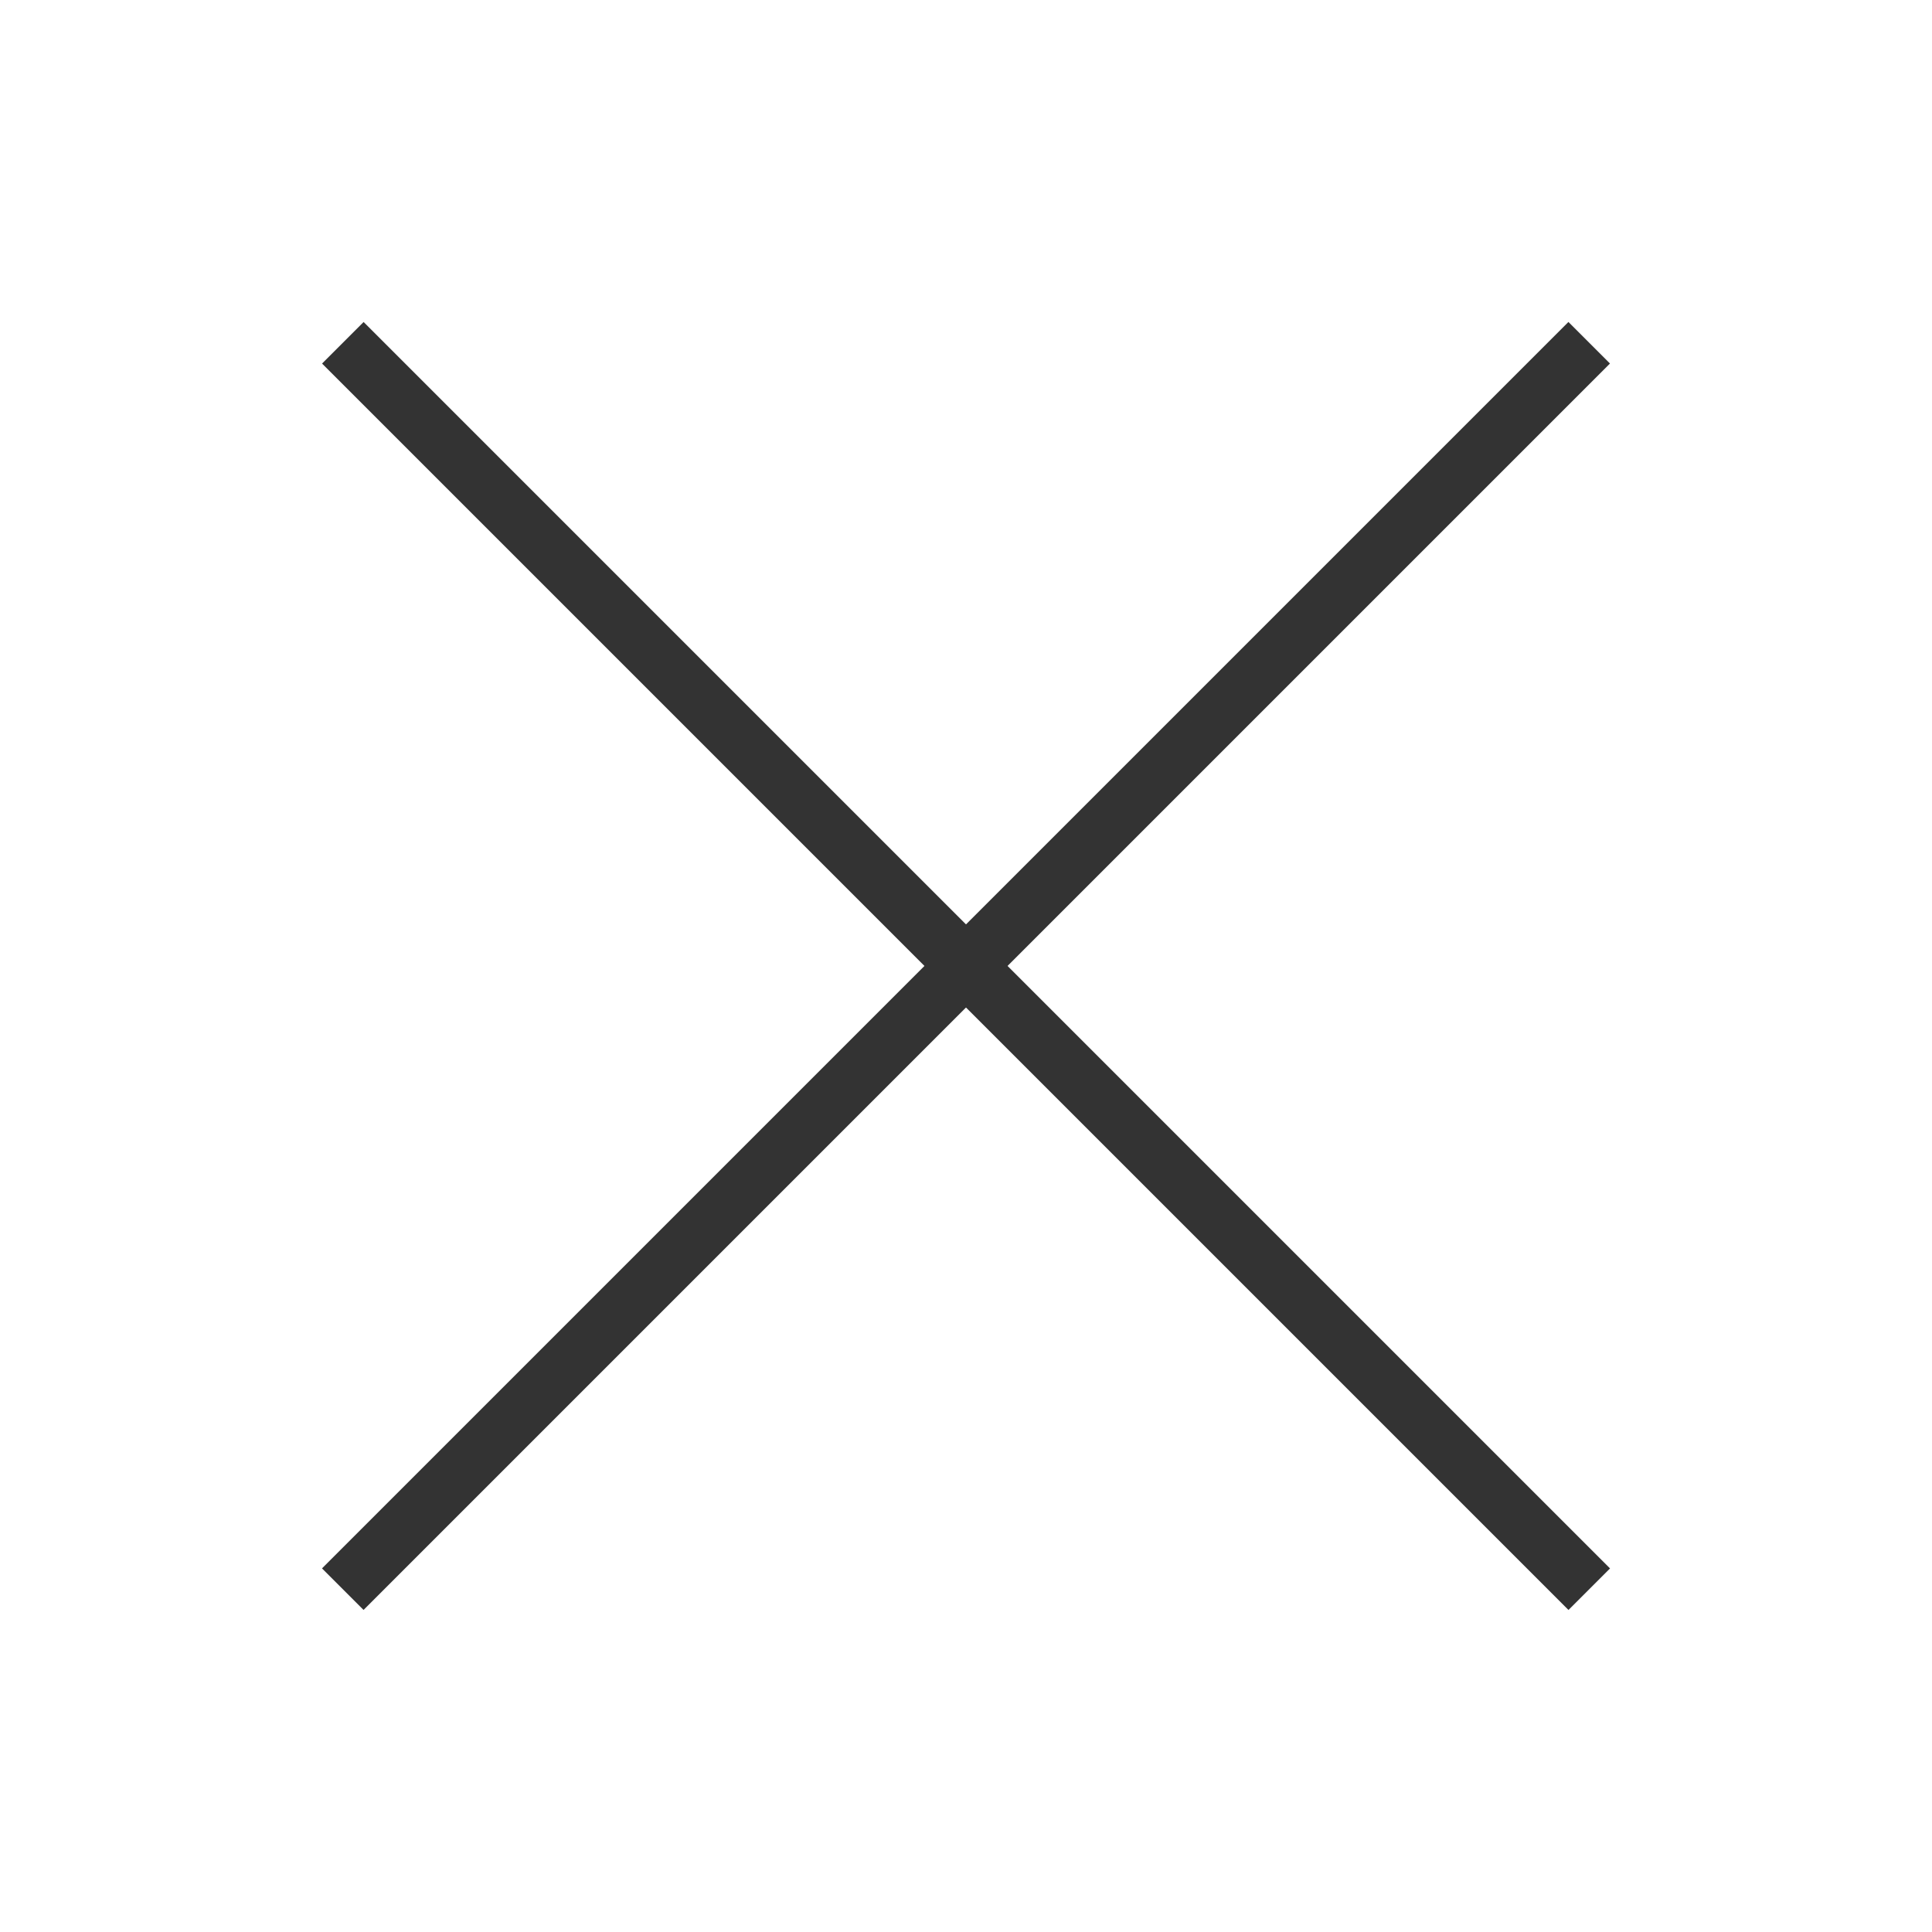
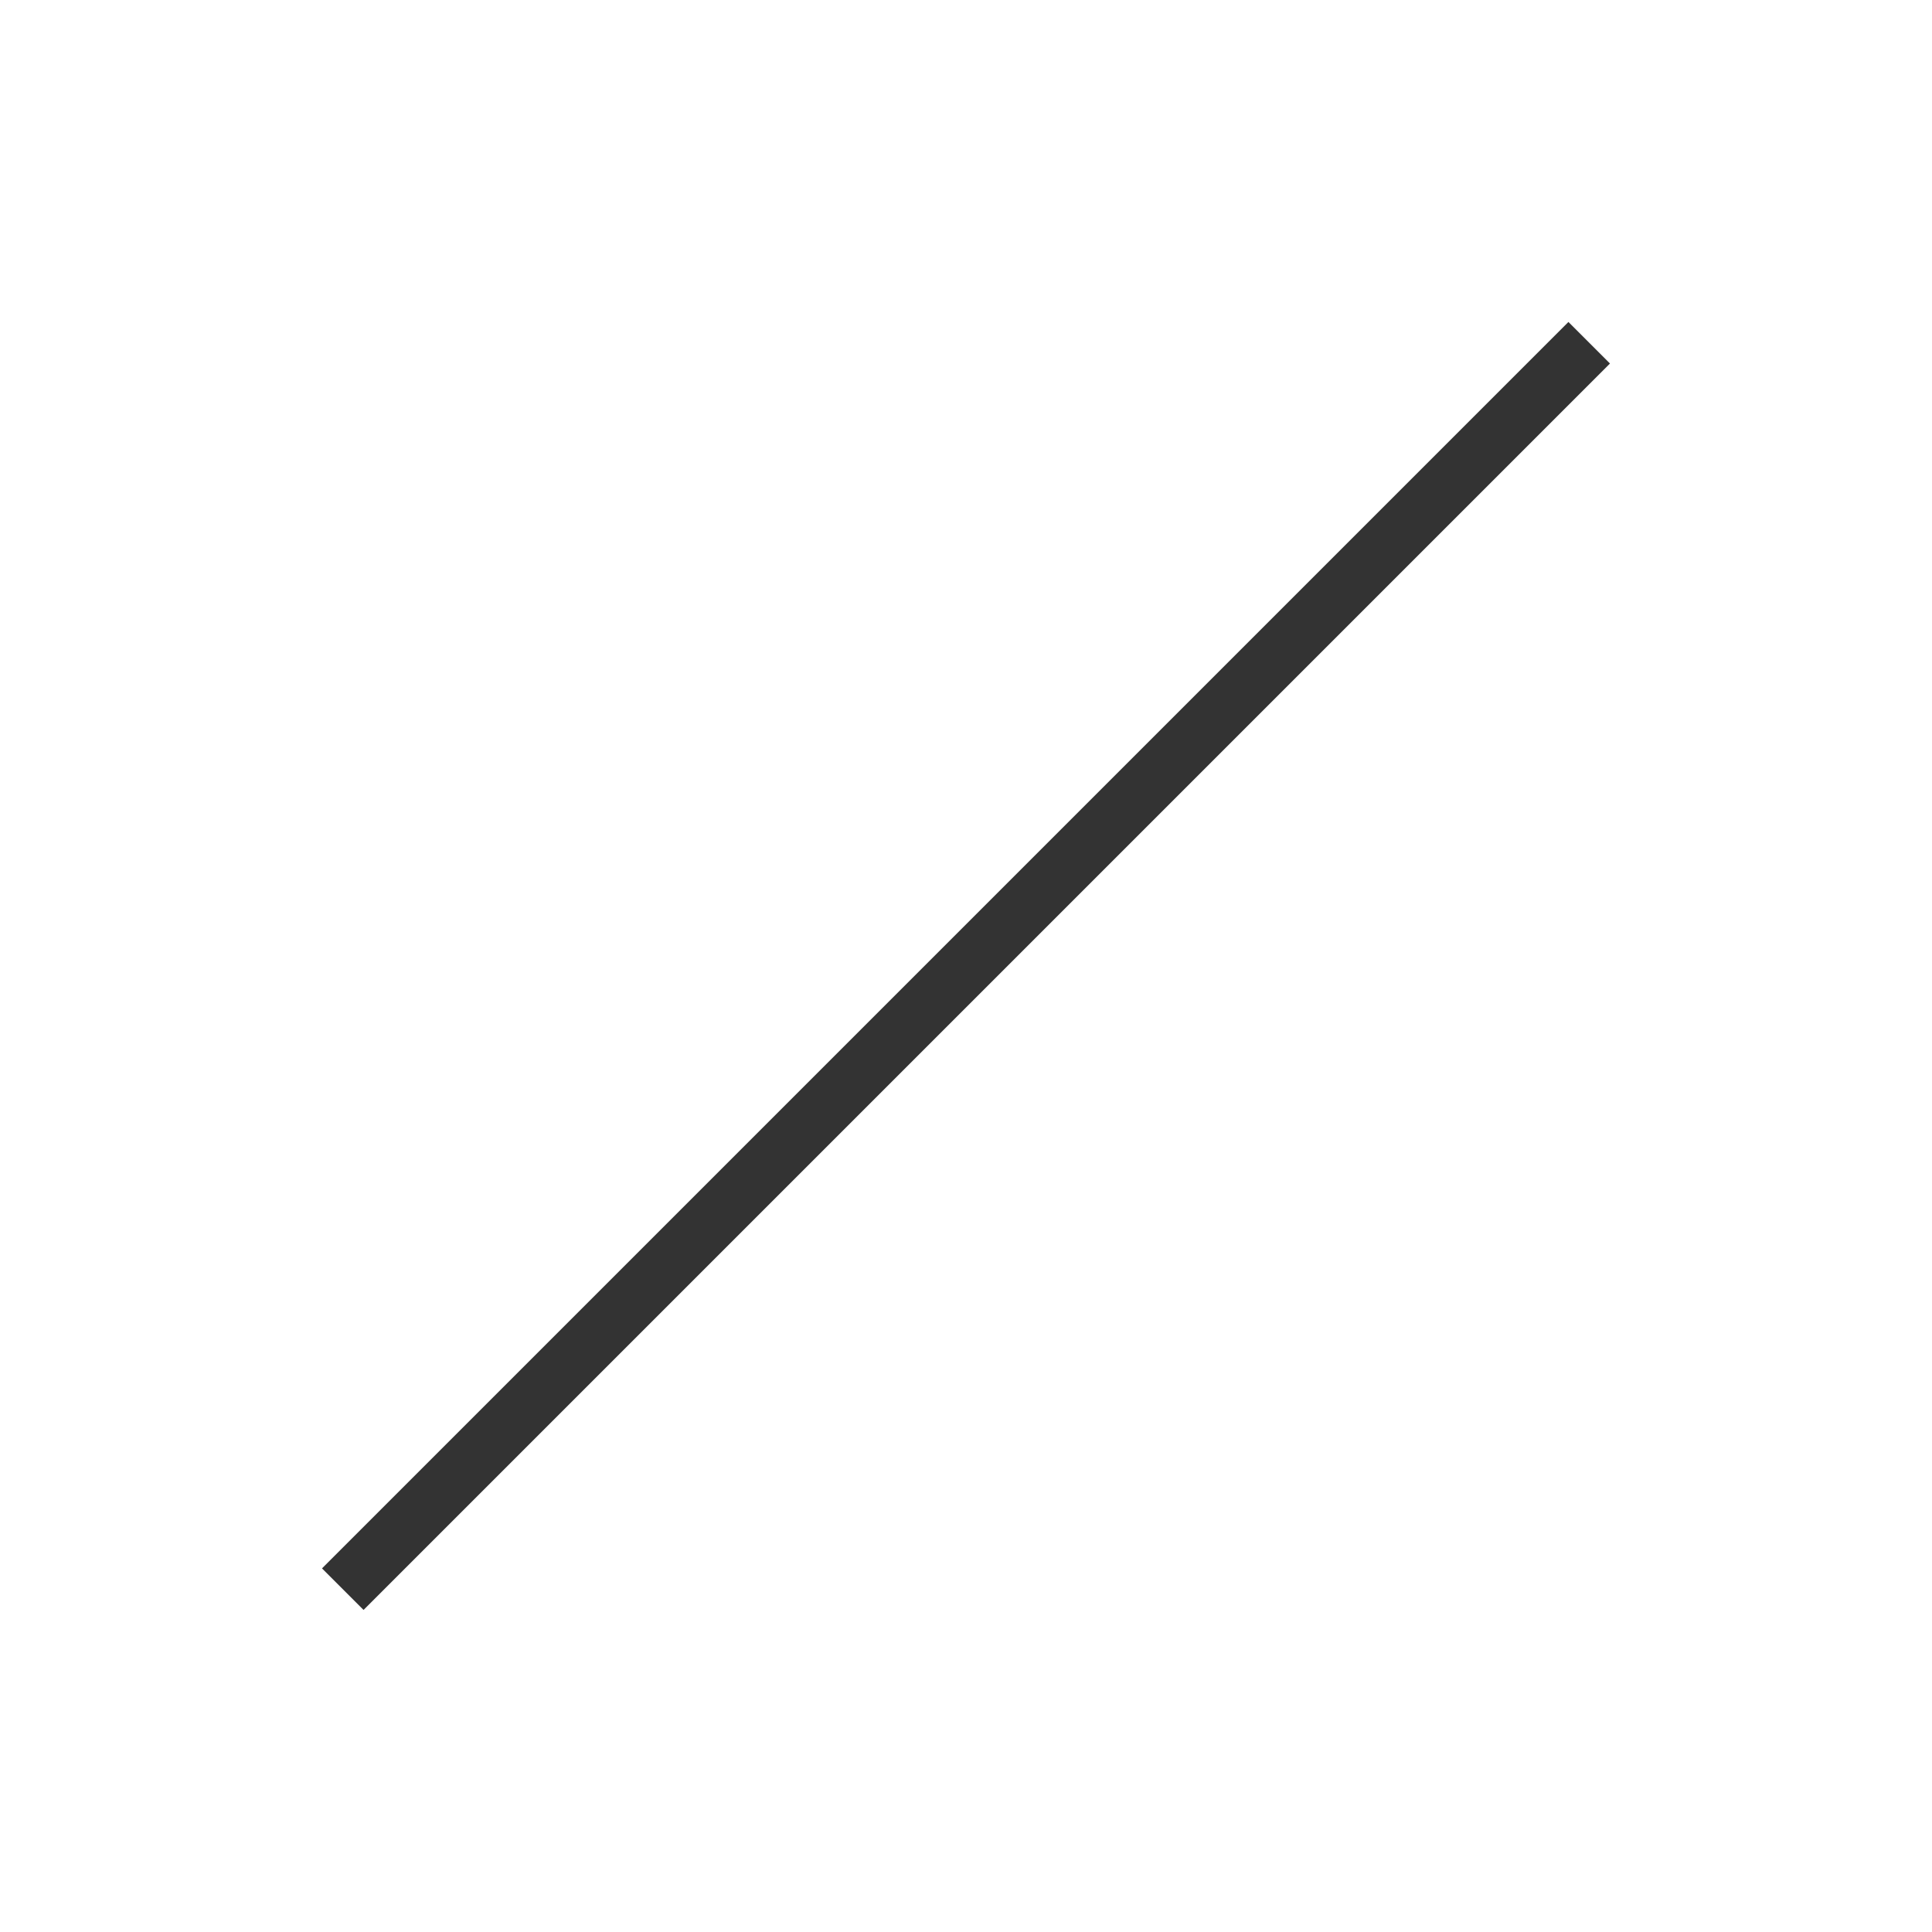
<svg xmlns="http://www.w3.org/2000/svg" width="24" height="24" viewBox="0 0 24 24">
  <g id="Group_9710" data-name="Group 9710" transform="translate(-82 -1344)">
    <g id="Group_9709" data-name="Group 9709" transform="translate(-14042 1430)">
-       <rect id="Rectangle_1592" data-name="Rectangle 1592" width="21.897" height="0.73" transform="translate(14128.517 -82) rotate(45)" fill="#333" />
      <rect id="Rectangle_1594" data-name="Rectangle 1594" width="21.897" height="0.73" transform="translate(14128 -66.517) rotate(-45)" fill="#333" />
    </g>
    <rect id="Rectangle_1846" data-name="Rectangle 1846" width="24" height="24" transform="translate(82 1344)" fill="none" />
  </g>
</svg>